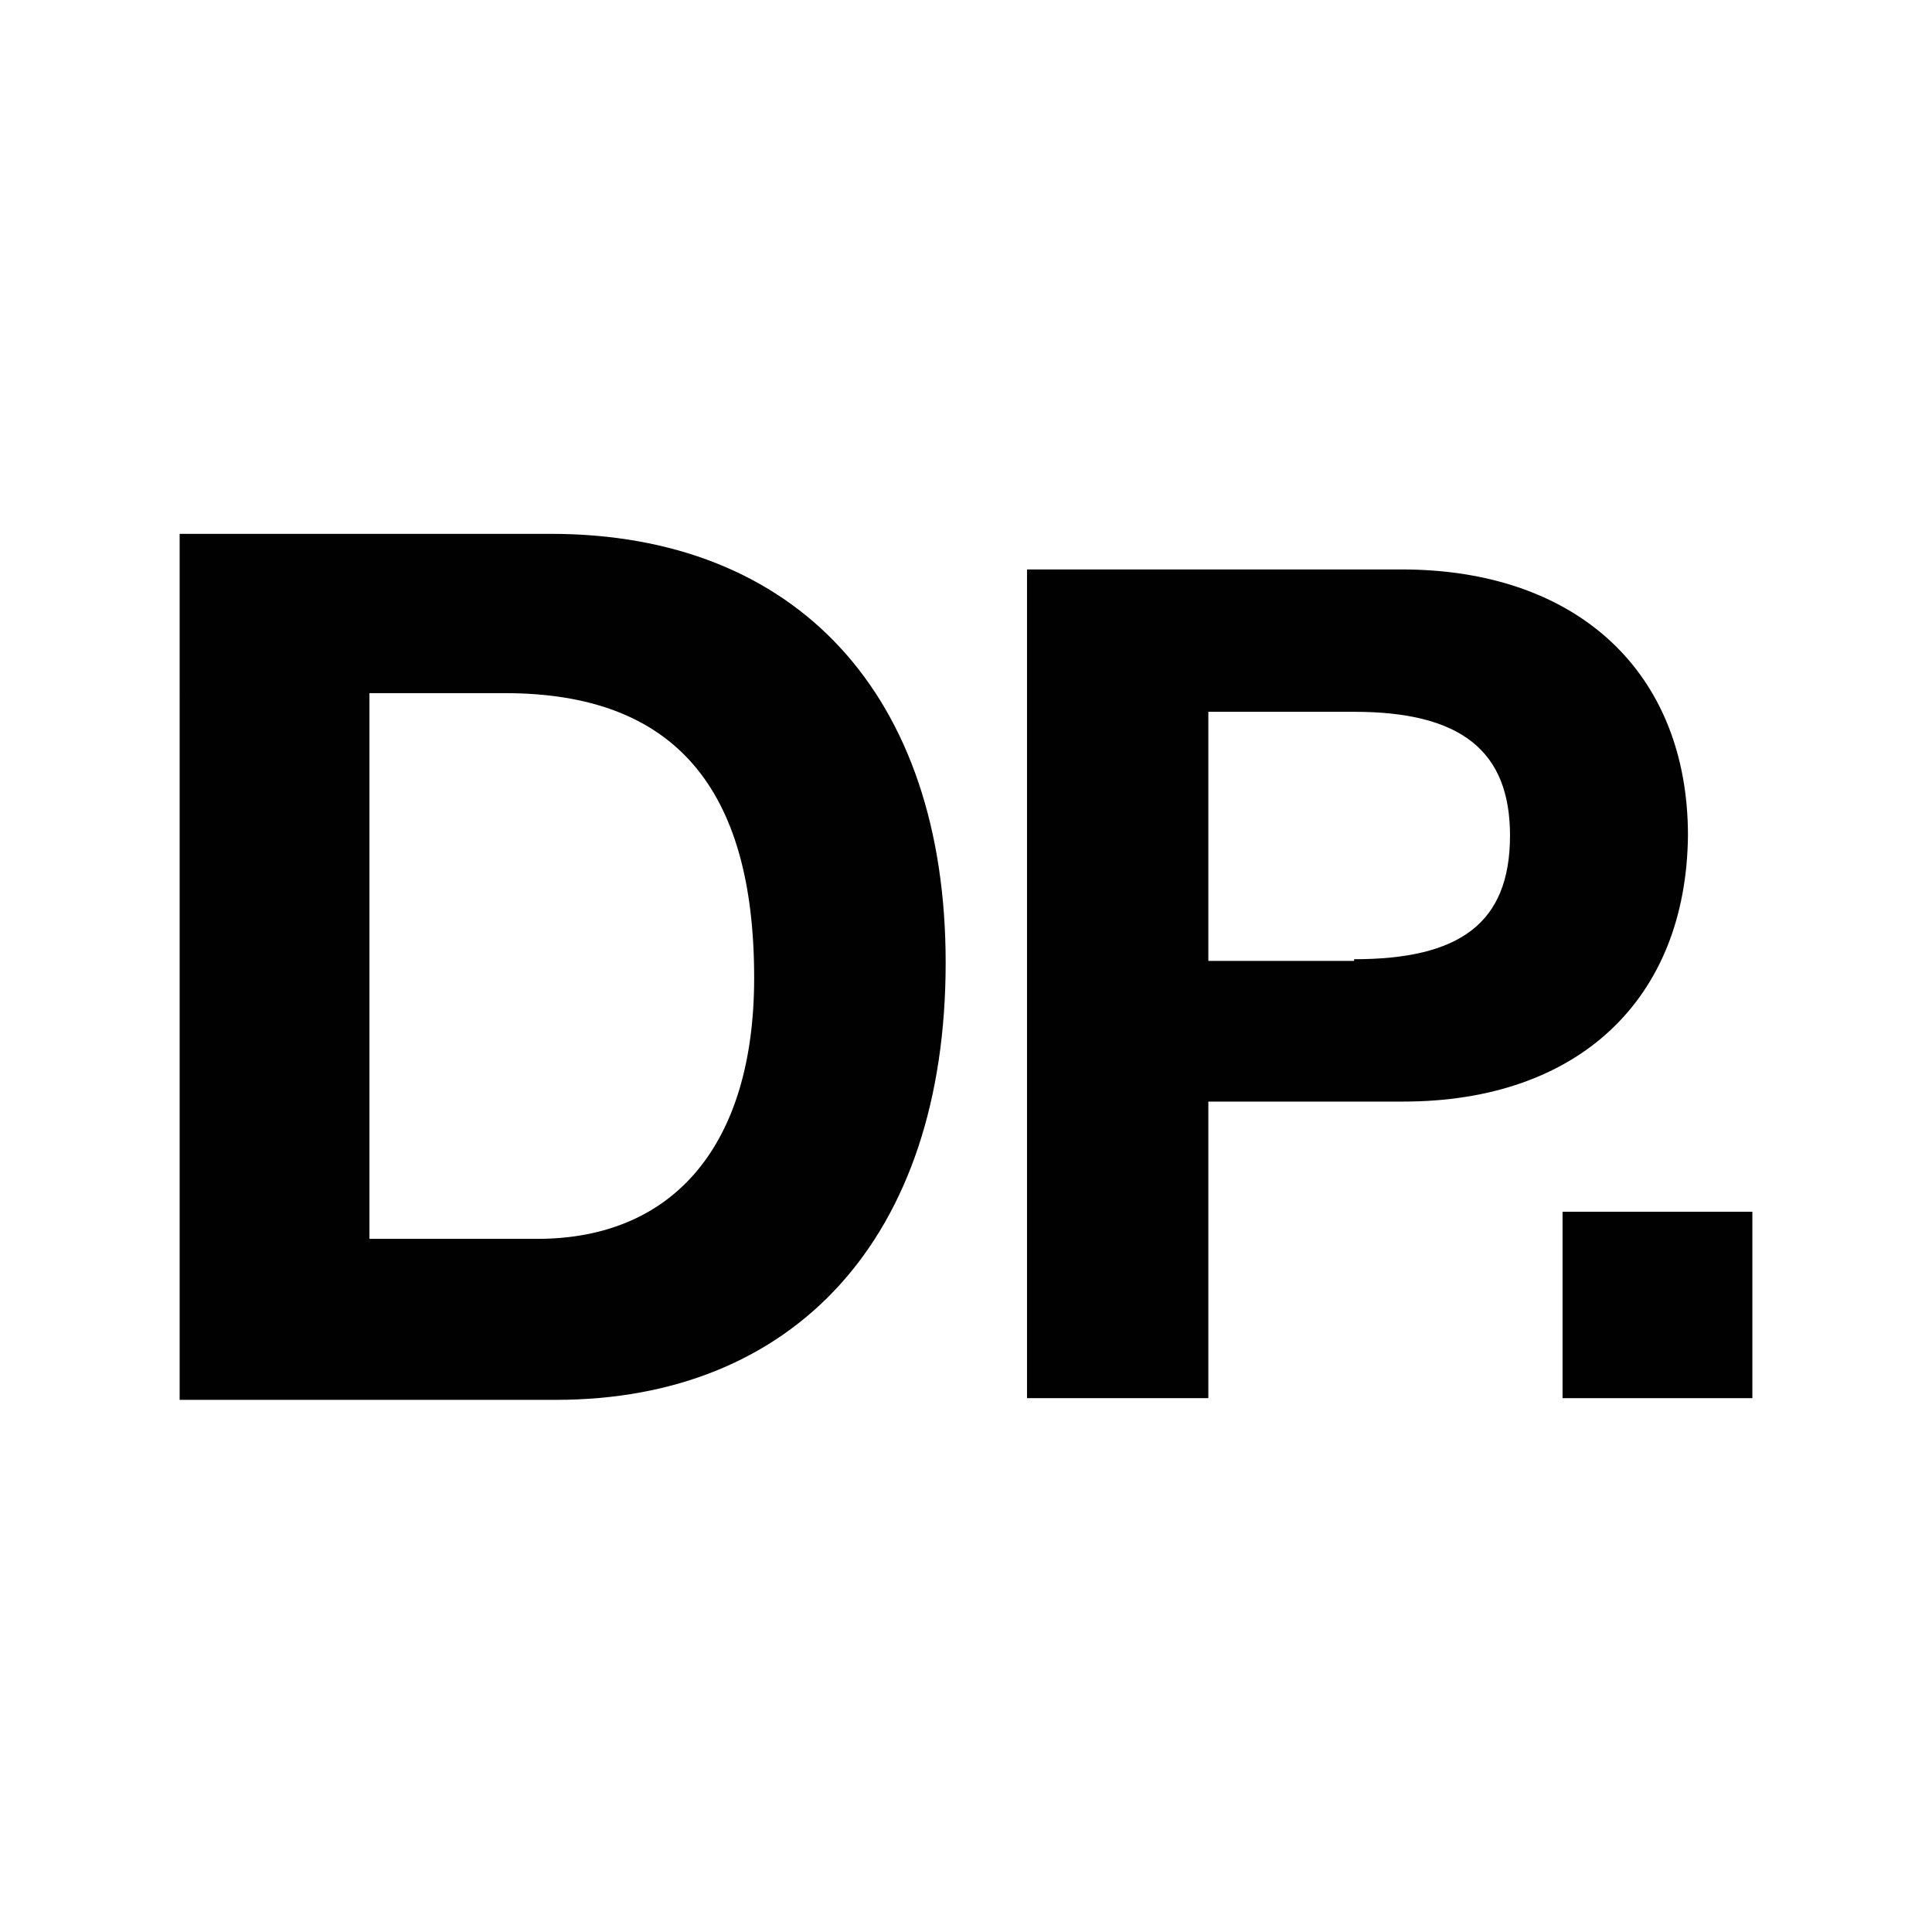
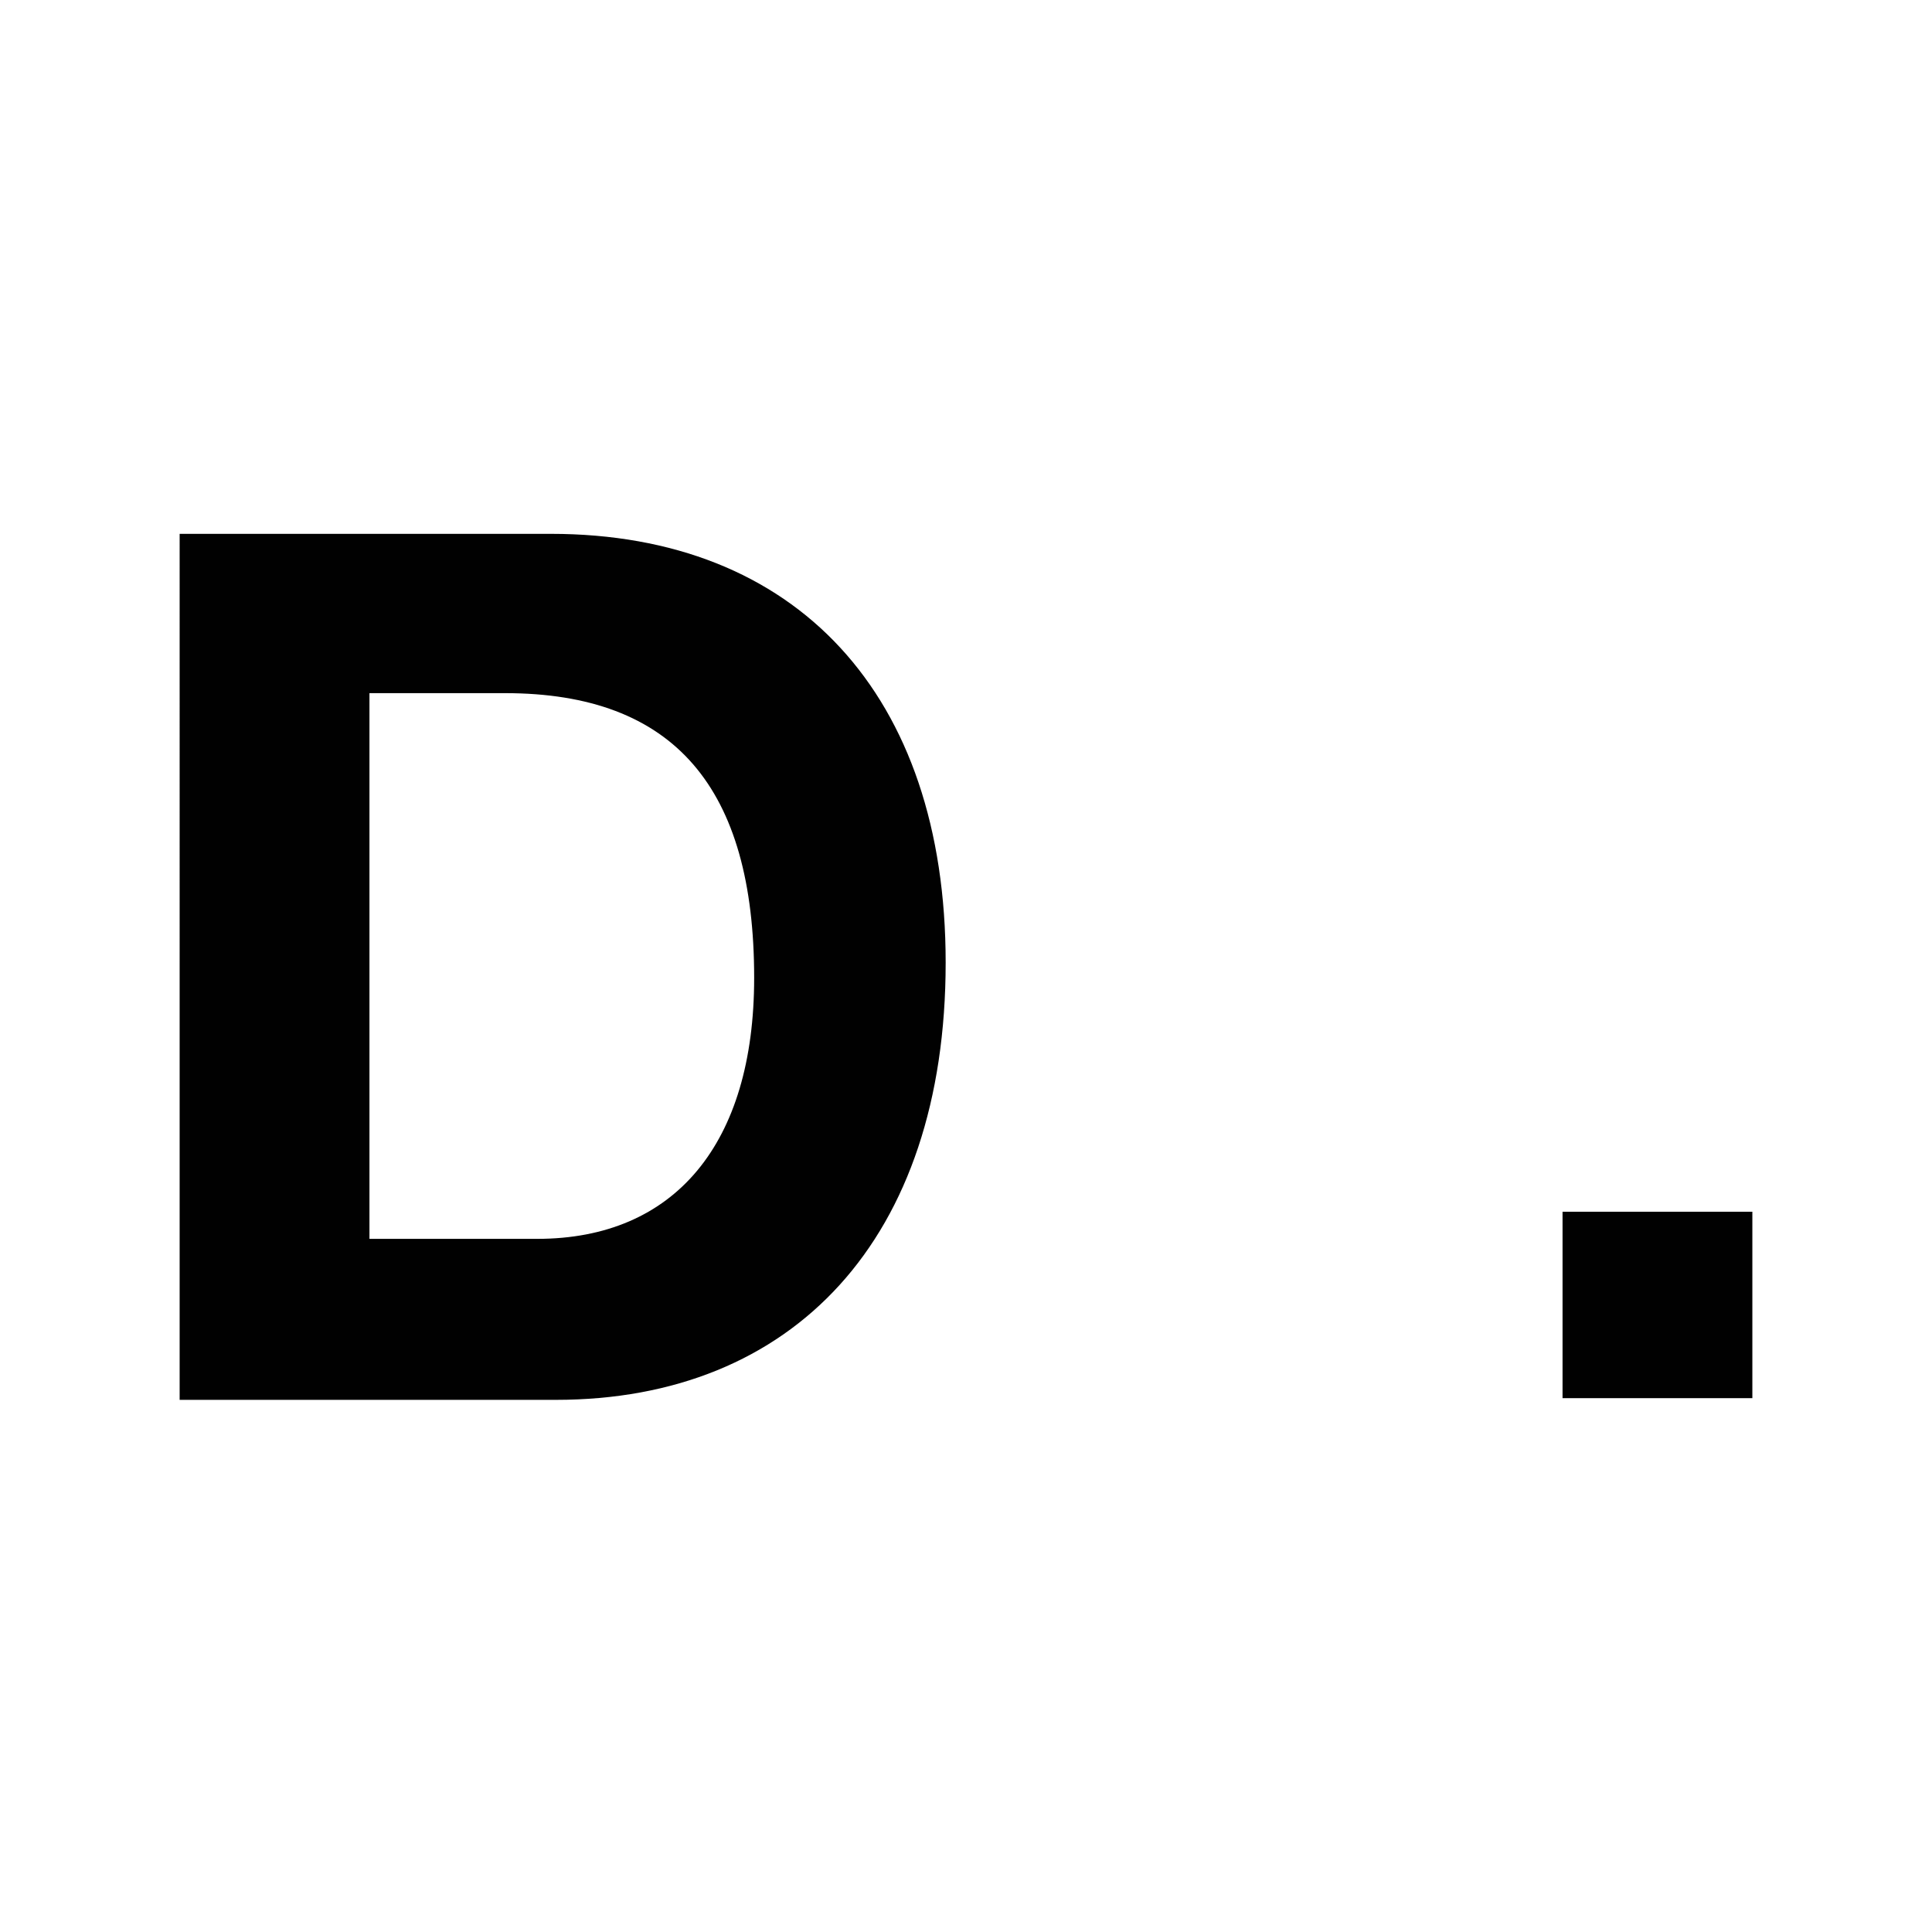
<svg xmlns="http://www.w3.org/2000/svg" viewBox="0 0 114 114">
-   <path fill="#fff" d="m0 0h114v114h-114z" />
  <g fill="#010101">
    <path d="m10.6 31.5h21.9c14.5 0 23.3 9.5 23.3 25.3 0 16.3-9 25.8-23 25.8h-22.2zm21.1 41.6c8.1 0 12.8-5.6 12.8-15.4 0-11.2-4.7-16.8-14.7-16.8h-8v32.2z" />
-     <path d="m60.6 33.6h22.1c10.4 0 16.9 6.1 16.9 15.7-.1 9.7-6.5 15.7-16.8 15.7h-11.5v17.5h-10.7zm19.3 23c6.2 0 9.2-2.1 9.2-7.3 0-5-2.9-7.3-9.2-7.3h-8.6v14.7h8.6z" />
    <path d="m92.2 71.5h11.2v11h-11.2z" />
  </g>
</svg>